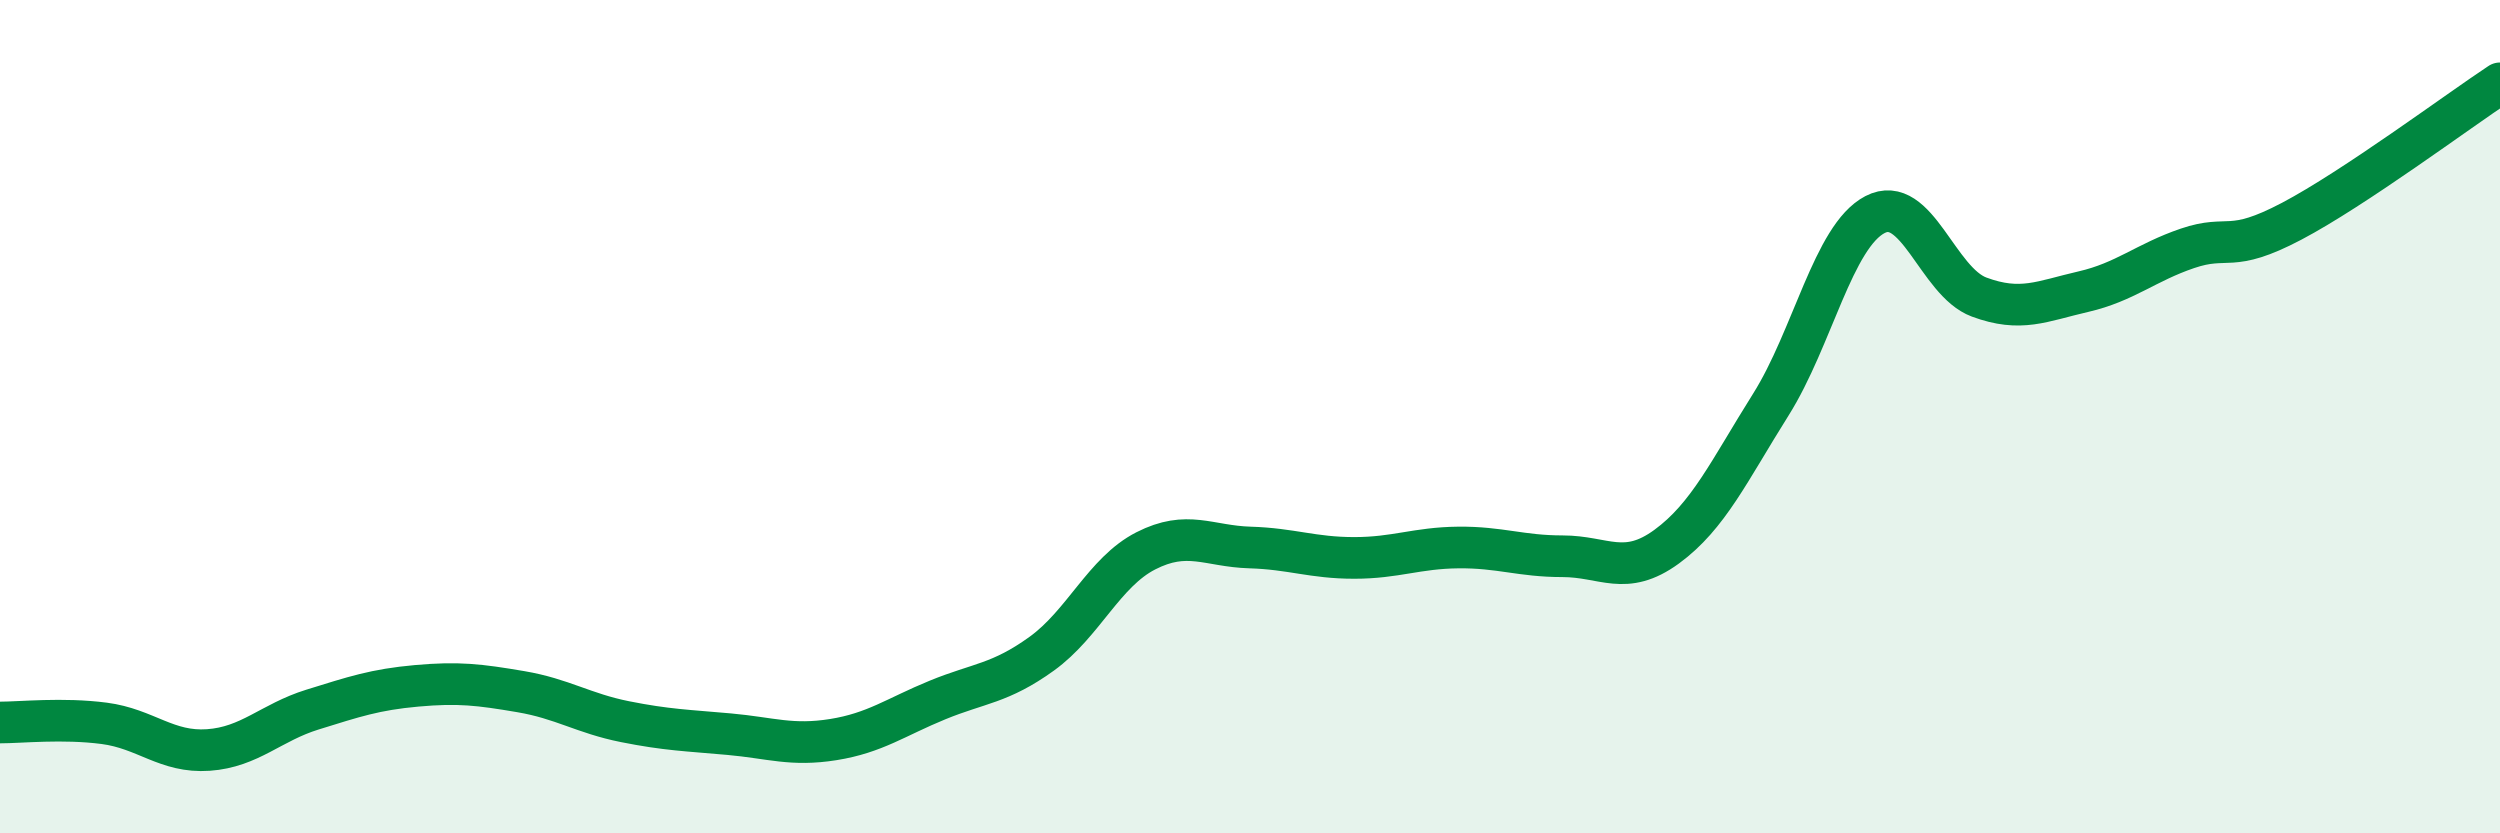
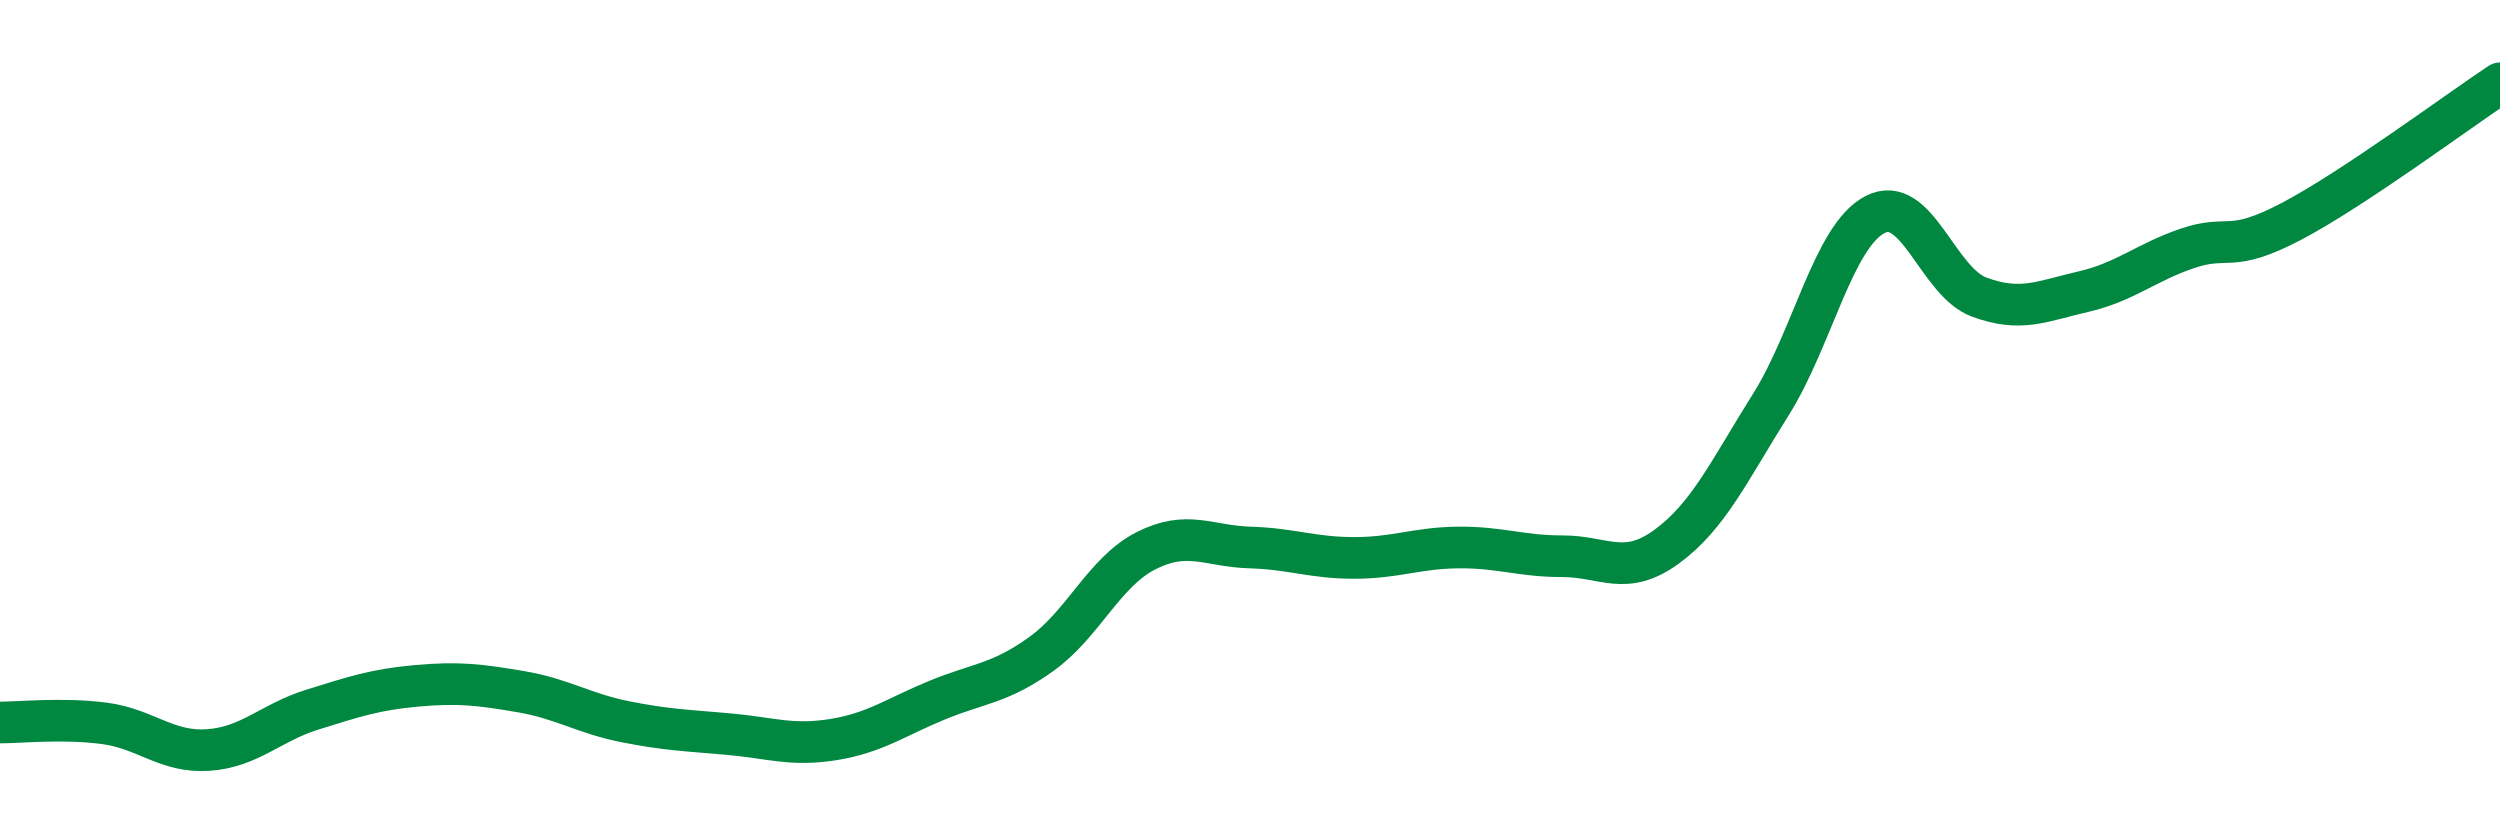
<svg xmlns="http://www.w3.org/2000/svg" width="60" height="20" viewBox="0 0 60 20">
-   <path d="M 0,17.34 C 0.5,17.34 1.5,17.23 2.5,17.36 C 3.5,17.49 4,18.07 5,18 C 6,17.93 6.5,17.34 7.5,17.03 C 8.5,16.72 9,16.55 10,16.46 C 11,16.37 11.5,16.43 12.5,16.6 C 13.5,16.77 14,17.12 15,17.32 C 16,17.52 16.5,17.53 17.5,17.62 C 18.5,17.71 19,17.91 20,17.75 C 21,17.59 21.5,17.21 22.5,16.8 C 23.5,16.39 24,16.41 25,15.69 C 26,14.97 26.5,13.73 27.5,13.22 C 28.5,12.71 29,13.11 30,13.14 C 31,13.17 31.5,13.39 32.5,13.39 C 33.5,13.39 34,13.15 35,13.14 C 36,13.13 36.5,13.35 37.5,13.35 C 38.5,13.35 39,13.85 40,13.12 C 41,12.39 41.5,11.3 42.5,9.71 C 43.5,8.12 44,5.67 45,5.15 C 46,4.63 46.5,6.76 47.5,7.13 C 48.5,7.5 49,7.23 50,7 C 51,6.77 51.5,6.3 52.5,5.96 C 53.5,5.62 53.5,6.1 55,5.31 C 56.5,4.52 59,2.66 60,2L60 20L0 20Z" fill="#008740" opacity="0.1" stroke-linecap="round" stroke-linejoin="round" />
  <path d="M 0,17.34 C 0.5,17.34 1.5,17.23 2.5,17.36 C 3.5,17.49 4,18.07 5,18 C 6,17.93 6.5,17.34 7.5,17.03 C 8.5,16.72 9,16.55 10,16.46 C 11,16.37 11.5,16.43 12.5,16.6 C 13.5,16.77 14,17.12 15,17.32 C 16,17.52 16.5,17.53 17.5,17.62 C 18.5,17.71 19,17.91 20,17.75 C 21,17.59 21.5,17.21 22.5,16.8 C 23.5,16.39 24,16.41 25,15.69 C 26,14.97 26.5,13.73 27.5,13.22 C 28.5,12.71 29,13.11 30,13.14 C 31,13.17 31.5,13.39 32.5,13.39 C 33.5,13.39 34,13.15 35,13.14 C 36,13.13 36.5,13.35 37.5,13.35 C 38.5,13.35 39,13.85 40,13.12 C 41,12.39 41.5,11.3 42.5,9.71 C 43.5,8.12 44,5.67 45,5.15 C 46,4.63 46.5,6.76 47.5,7.13 C 48.5,7.5 49,7.23 50,7 C 51,6.77 51.5,6.3 52.5,5.96 C 53.5,5.62 53.5,6.1 55,5.31 C 56.5,4.52 59,2.66 60,2" stroke="#008740" stroke-width="1" fill="none" stroke-linecap="round" stroke-linejoin="round" />
</svg>